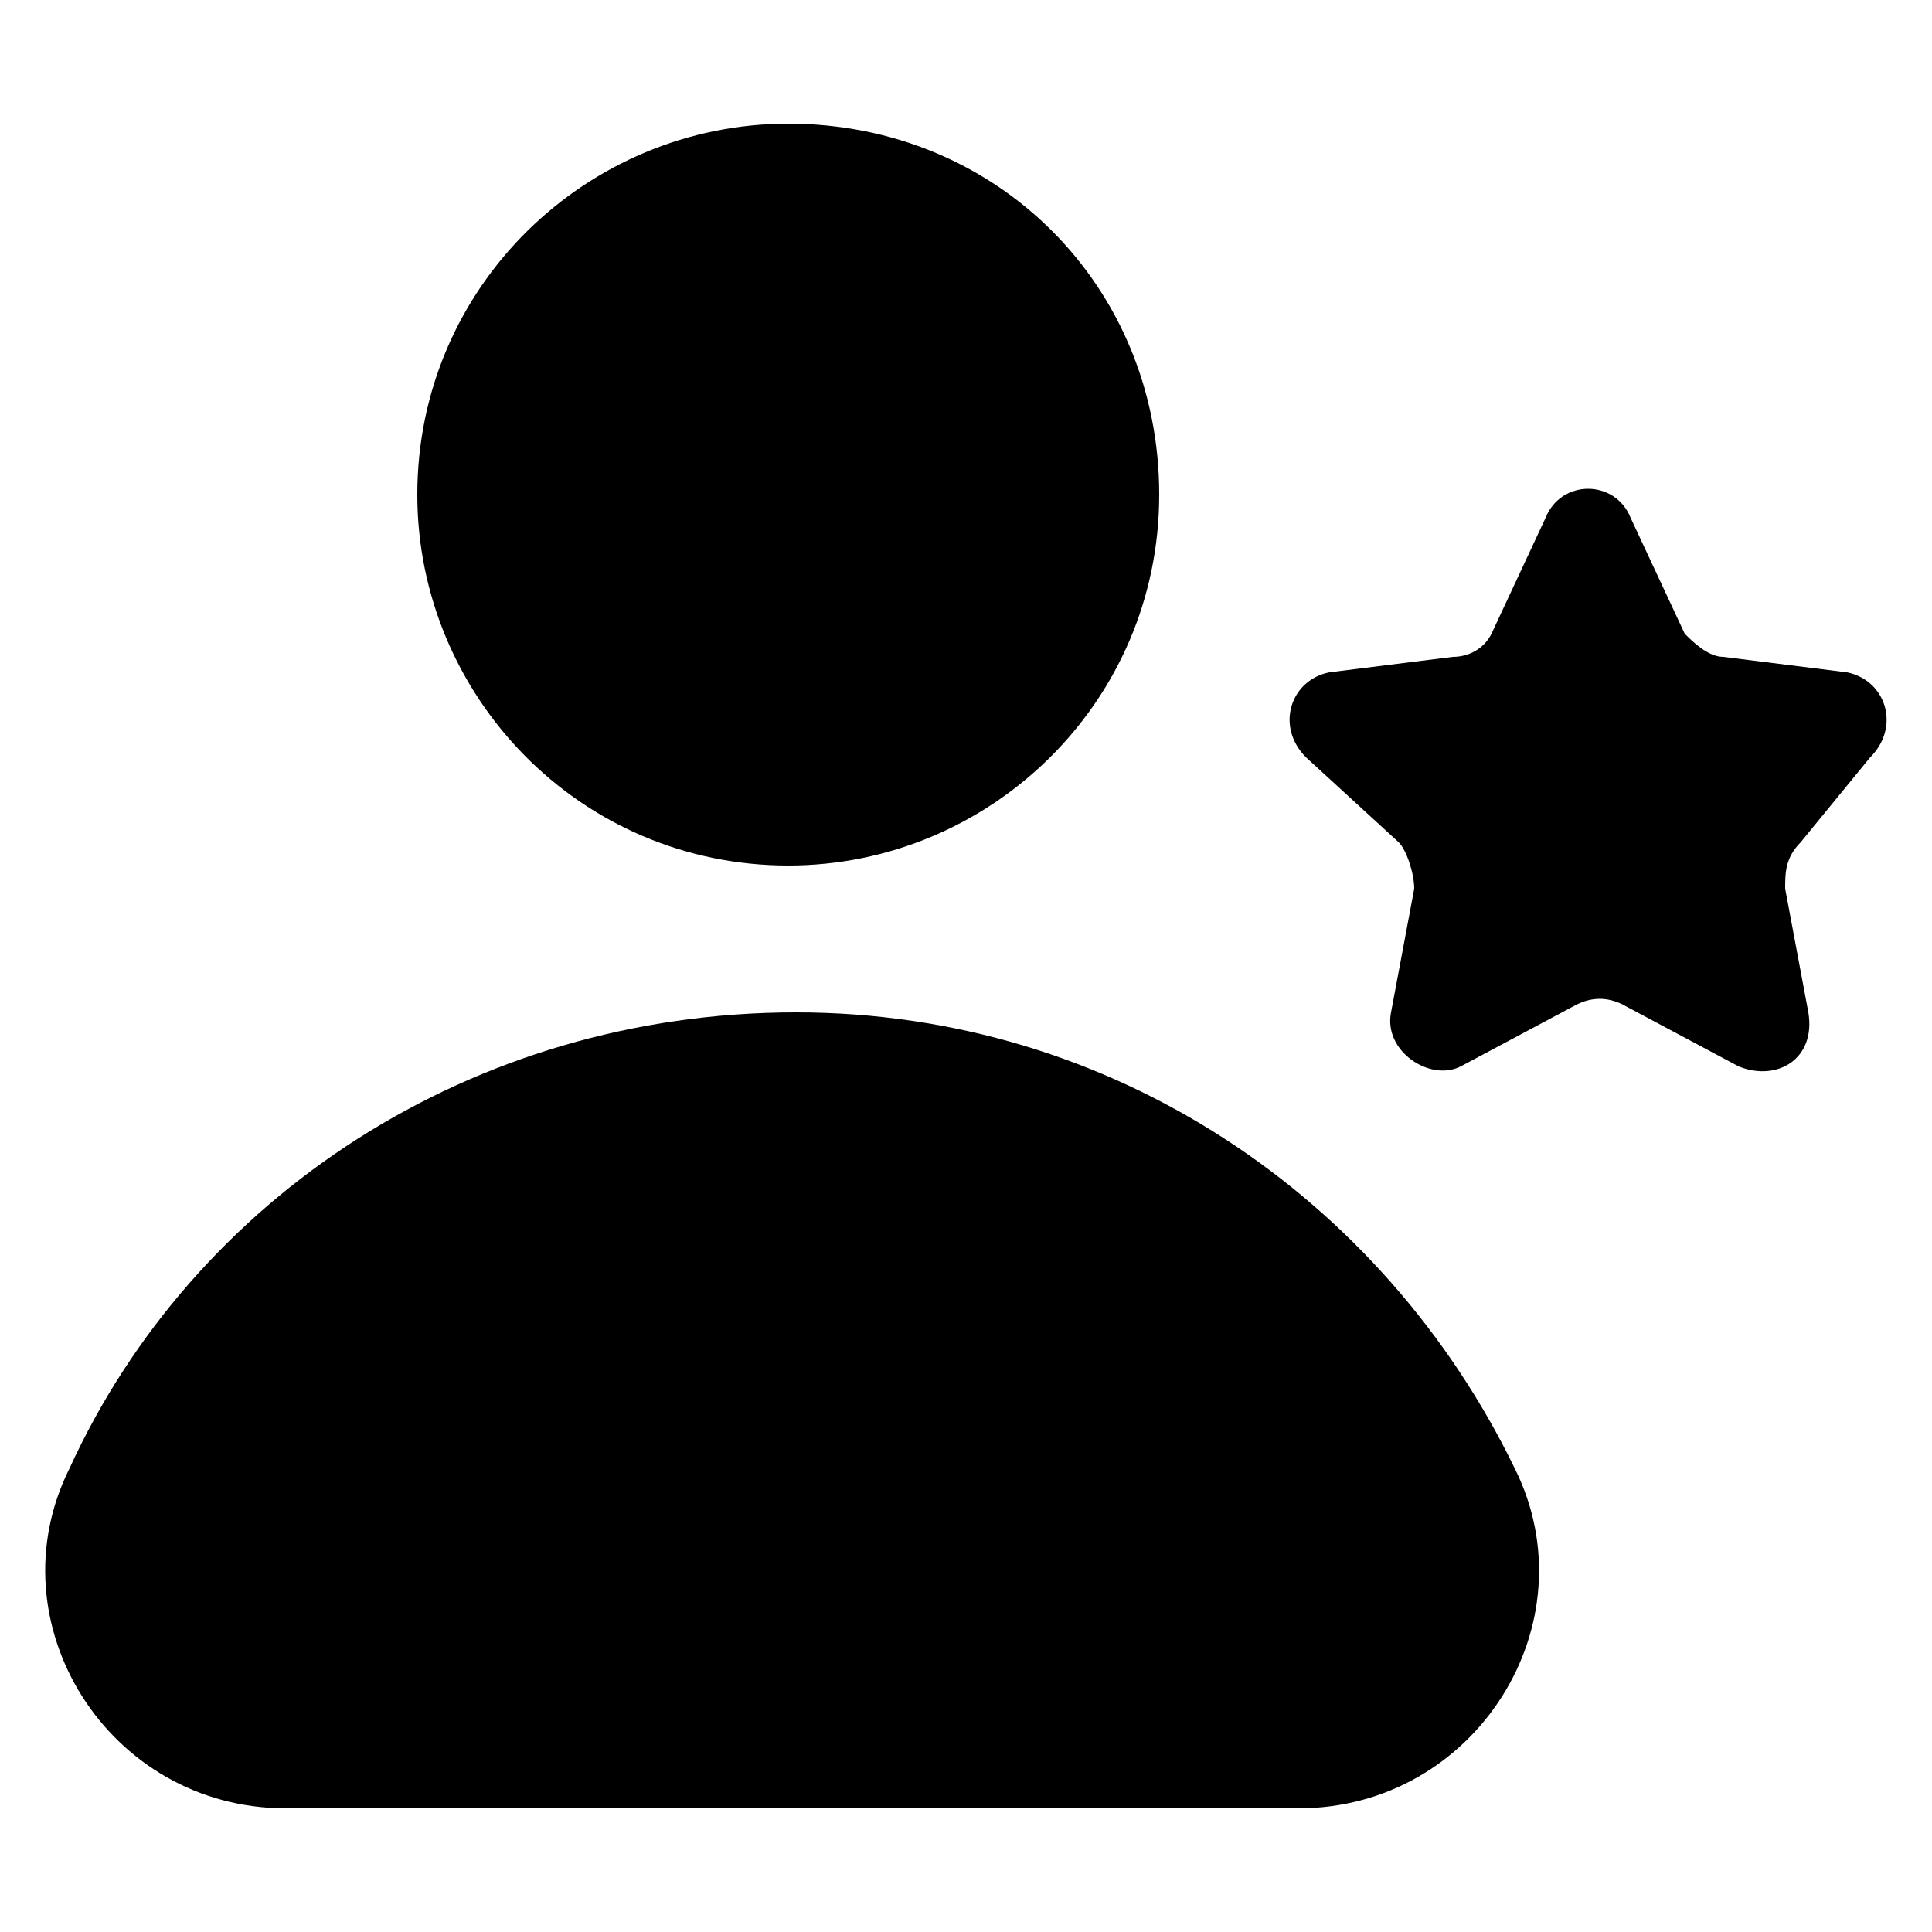
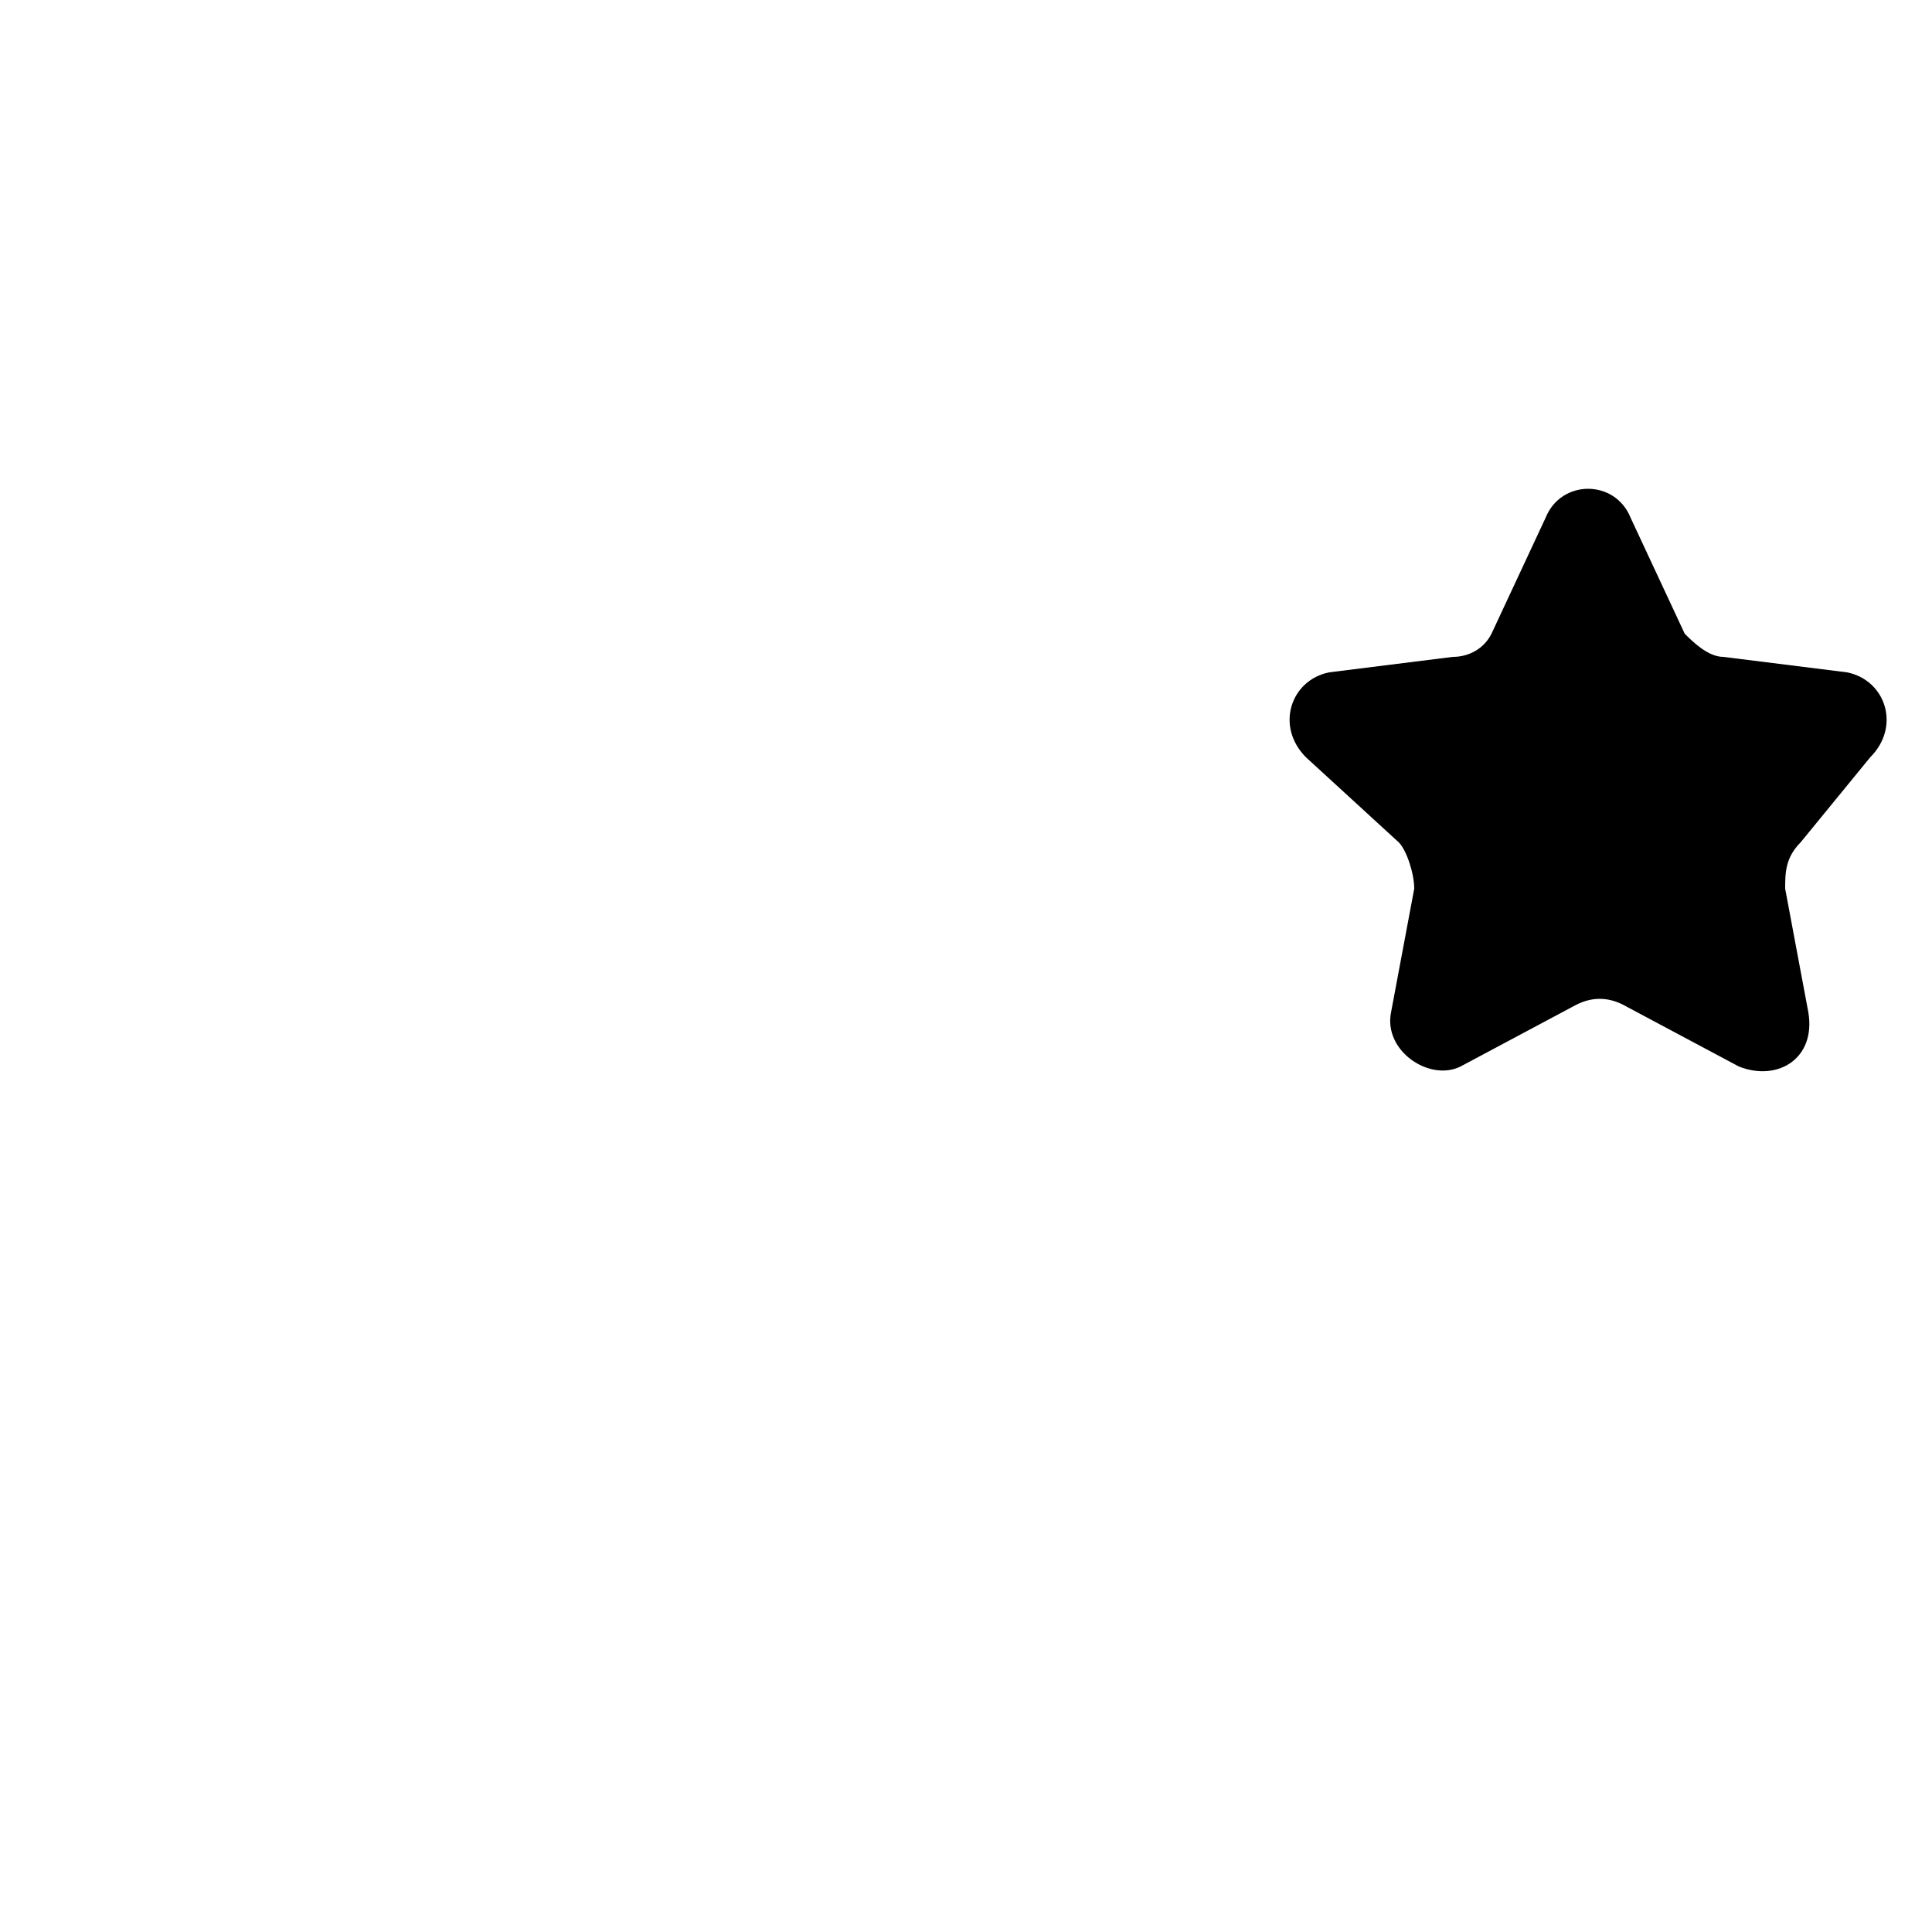
<svg xmlns="http://www.w3.org/2000/svg" id="Layer_1" height="512" viewBox="0 0 25 25" width="512">
  <g>
-     <path d="m.9 19c-1 2 .5 4.4 2.8 4.4h13.1c2.3 0 3.8-2.4 2.8-4.4-1.7-3.5-5.2-5.9-9.3-5.9-4.2 0-7.8 2.4-9.4 5.9z" />
-     <path d="m10.2 1.6c-2.6 0-4.8 2.1-4.8 4.8 0 2.6 2.1 4.8 4.8 4.8 2.6 0 4.8-2.1 4.8-4.8s-2.1-4.8-4.8-4.8z" />
    <path d="m24.2 9.8c.4-.4.2-1-.3-1.1l-1.6-.2c-.2 0-.4-.2-.5-.3l-.7-1.5c-.2-.5-.9-.5-1.1 0l-.7 1.5c-.1.2-.3.3-.5.3l-1.6.2c-.5.1-.7.7-.3 1.1l1.2 1.1c.1.1.2.4.2.6l-.3 1.6c-.1.5.5.9.9.7l1.5-.8c.2-.1.4-.1.6 0l1.5.8c.5.2 1-.1.9-.7l-.3-1.6c0-.2 0-.4.2-.6z" />
  </g>
</svg>